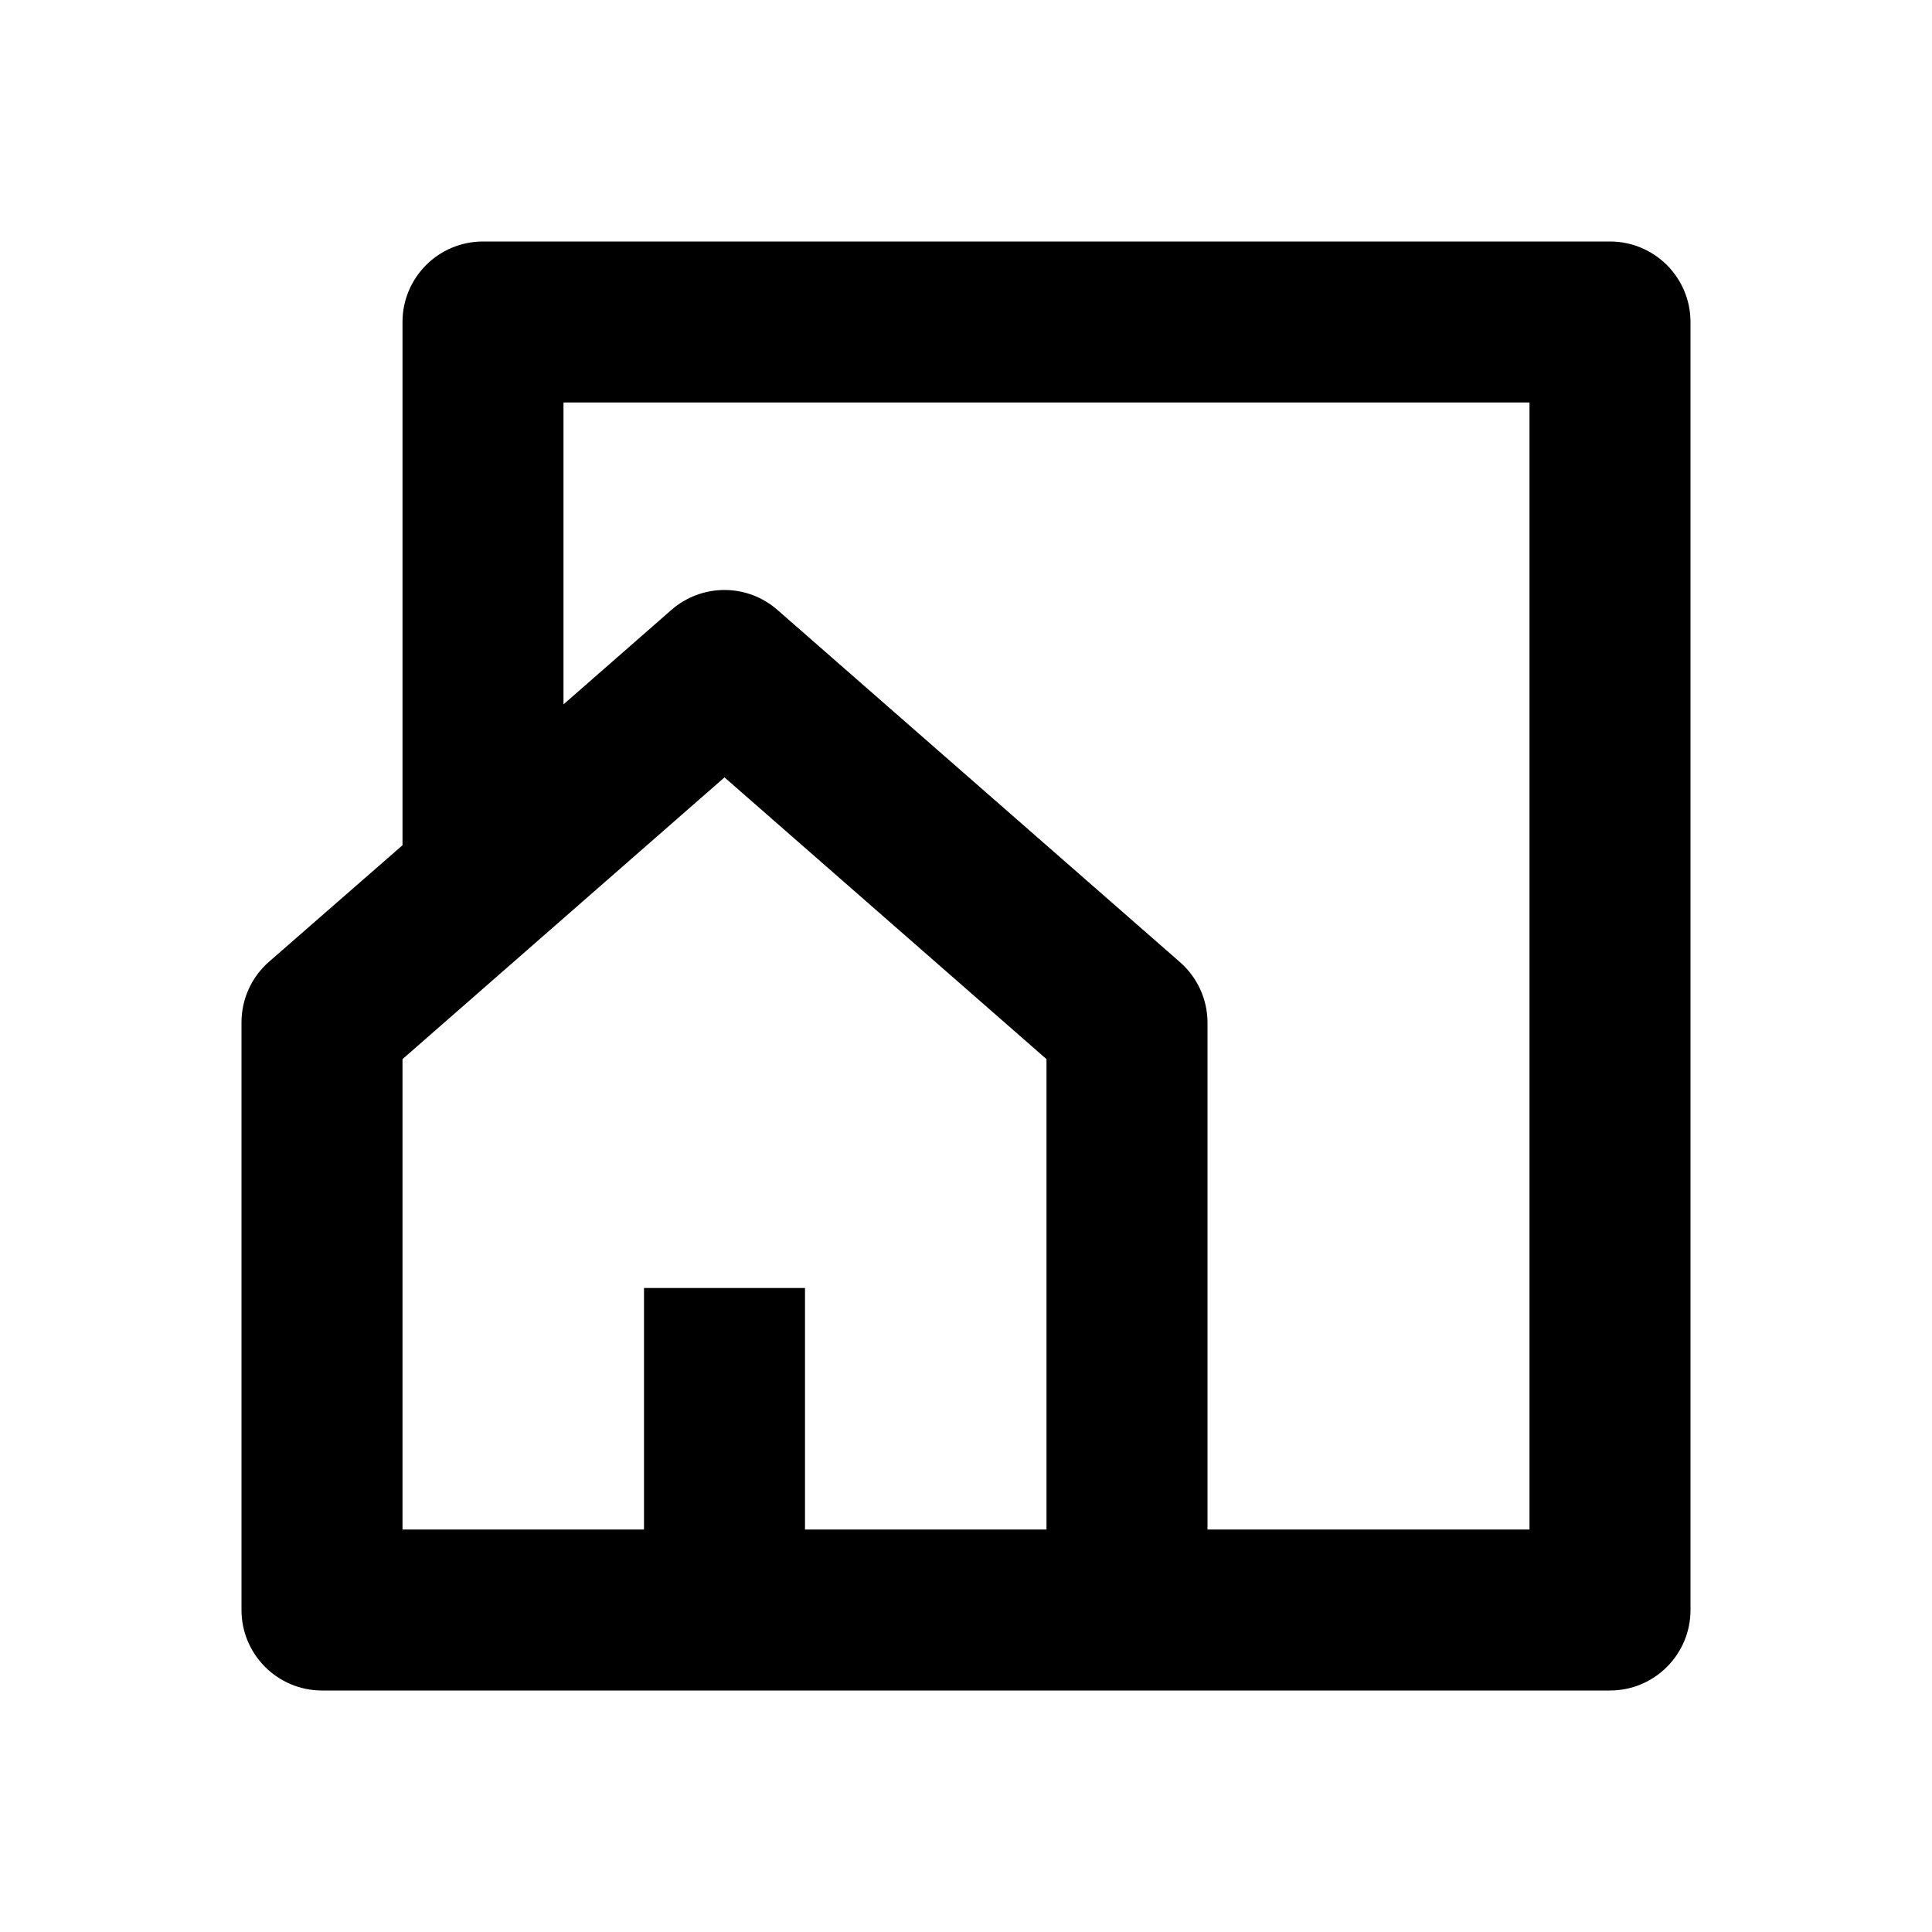
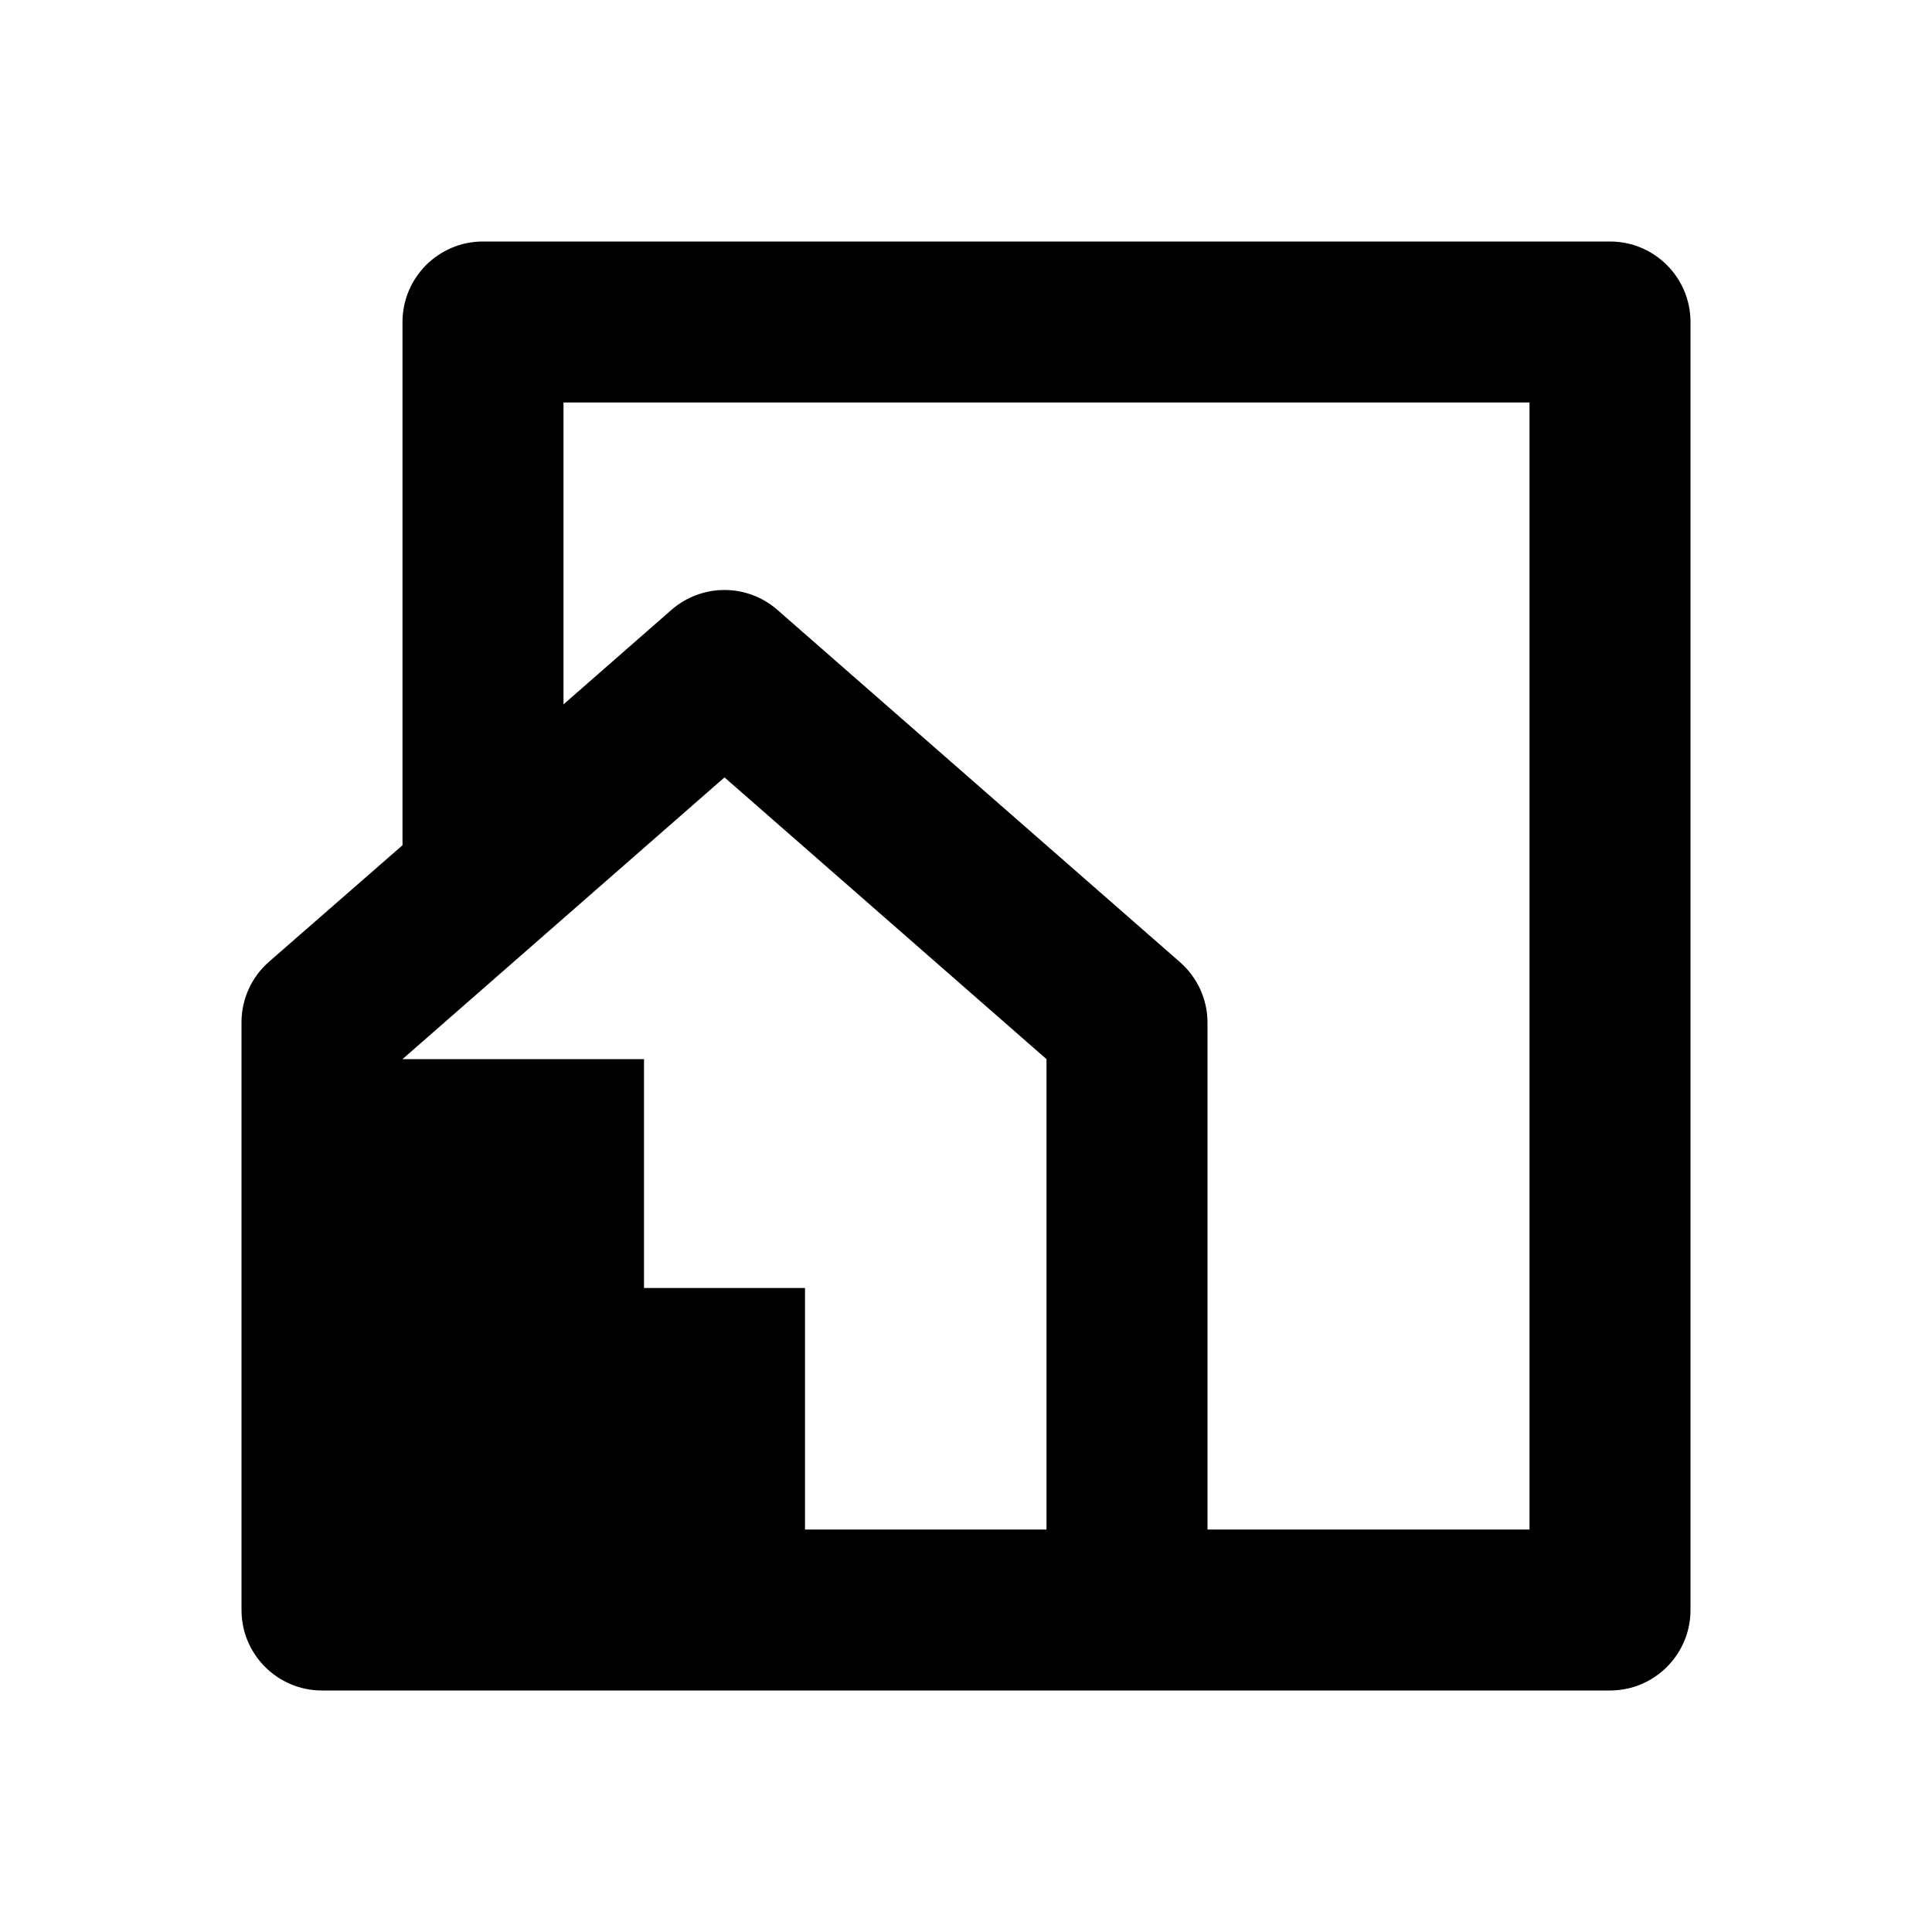
<svg xmlns="http://www.w3.org/2000/svg" width="24" height="24" viewBox="0 0 24 24" fill="none">
-   <path d="M20 21H4C3.448 21 3 20.552 3 20V12.7C3 12.412 3.124 12.138 3.341 11.948L5 10.5V4C5 3.448 5.448 3 6 3H20C20.552 3 21 3.448 21 4V20C21 20.552 20.552 21 20 21ZM9 7.329C9.242 7.329 9.476 7.417 9.658 7.577L14.658 11.952C14.874 12.141 14.999 12.413 15 12.7V19H19V5H7V8.75L8.341 7.576C8.523 7.417 8.758 7.329 9 7.329ZM8 16H10V19H13V13.157L9 9.657L5 13.157V19H8V16Z" fill="black" />
+   <path d="M20 21H4C3.448 21 3 20.552 3 20V12.7C3 12.412 3.124 12.138 3.341 11.948L5 10.5V4C5 3.448 5.448 3 6 3H20C20.552 3 21 3.448 21 4V20C21 20.552 20.552 21 20 21ZM9 7.329C9.242 7.329 9.476 7.417 9.658 7.577L14.658 11.952C14.874 12.141 14.999 12.413 15 12.7V19H19V5H7V8.75L8.341 7.576C8.523 7.417 8.758 7.329 9 7.329ZM8 16H10V19H13V13.157L9 9.657L5 13.157H8V16Z" fill="black" />
</svg>